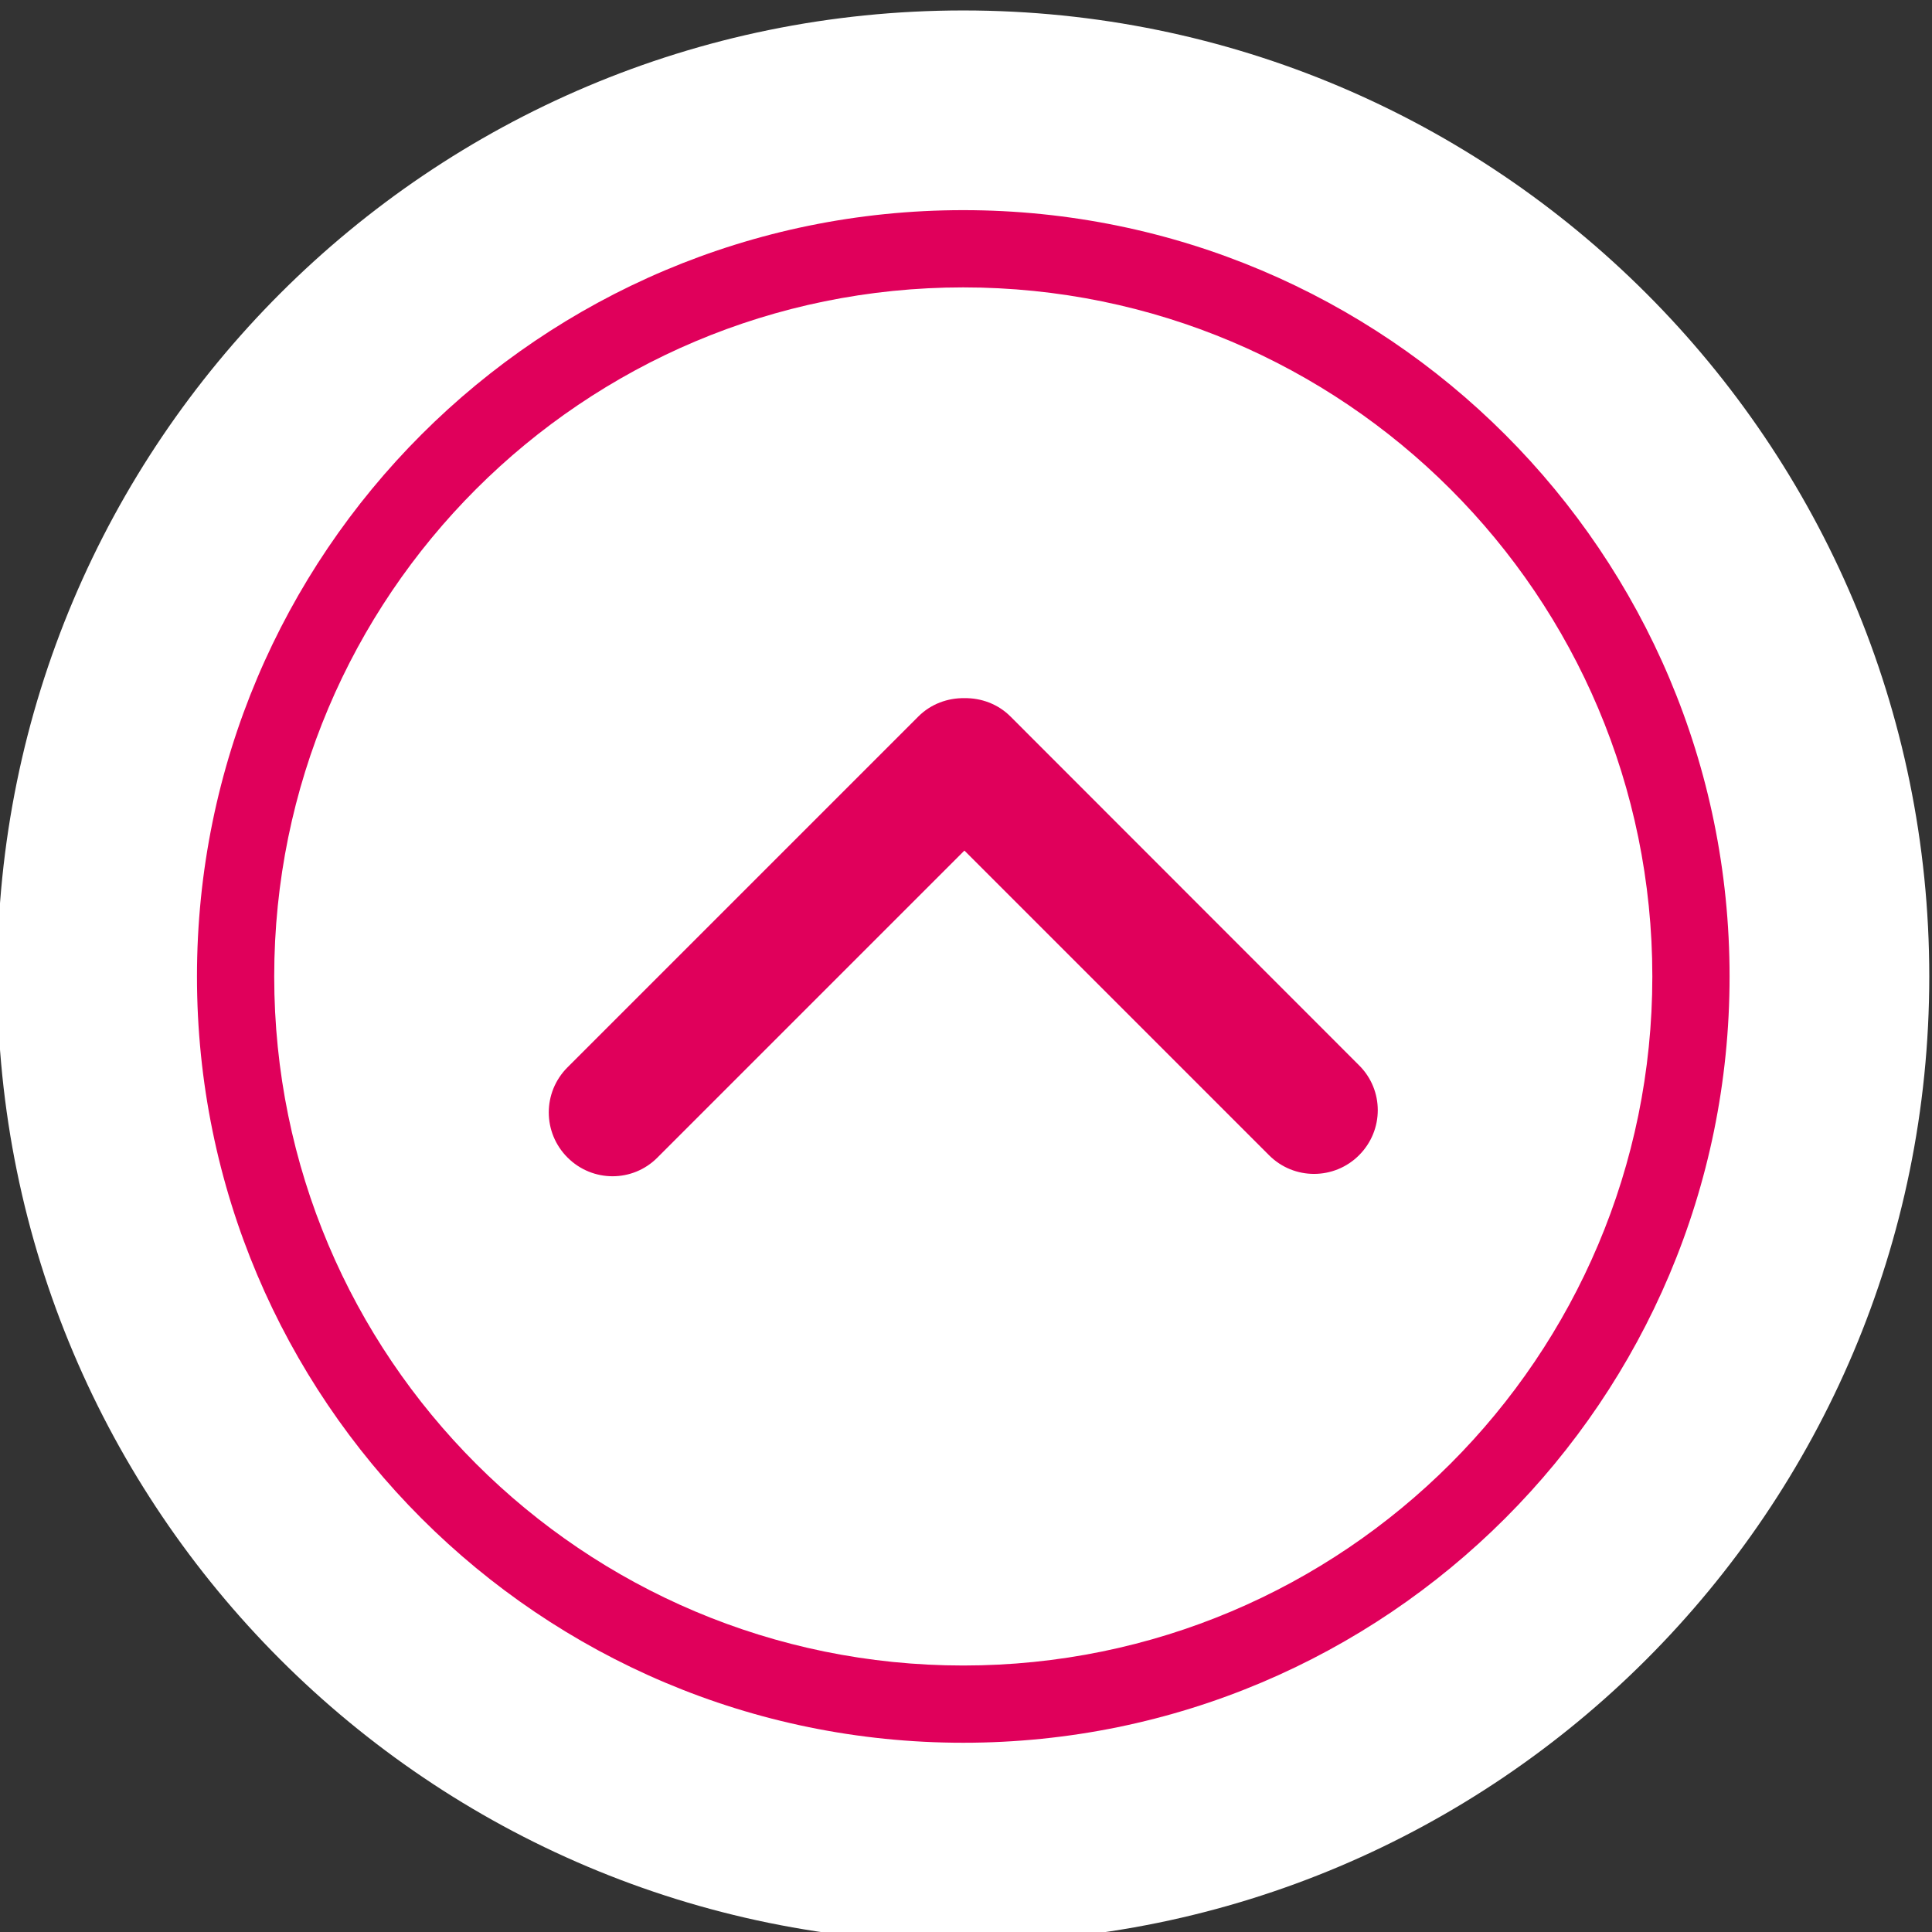
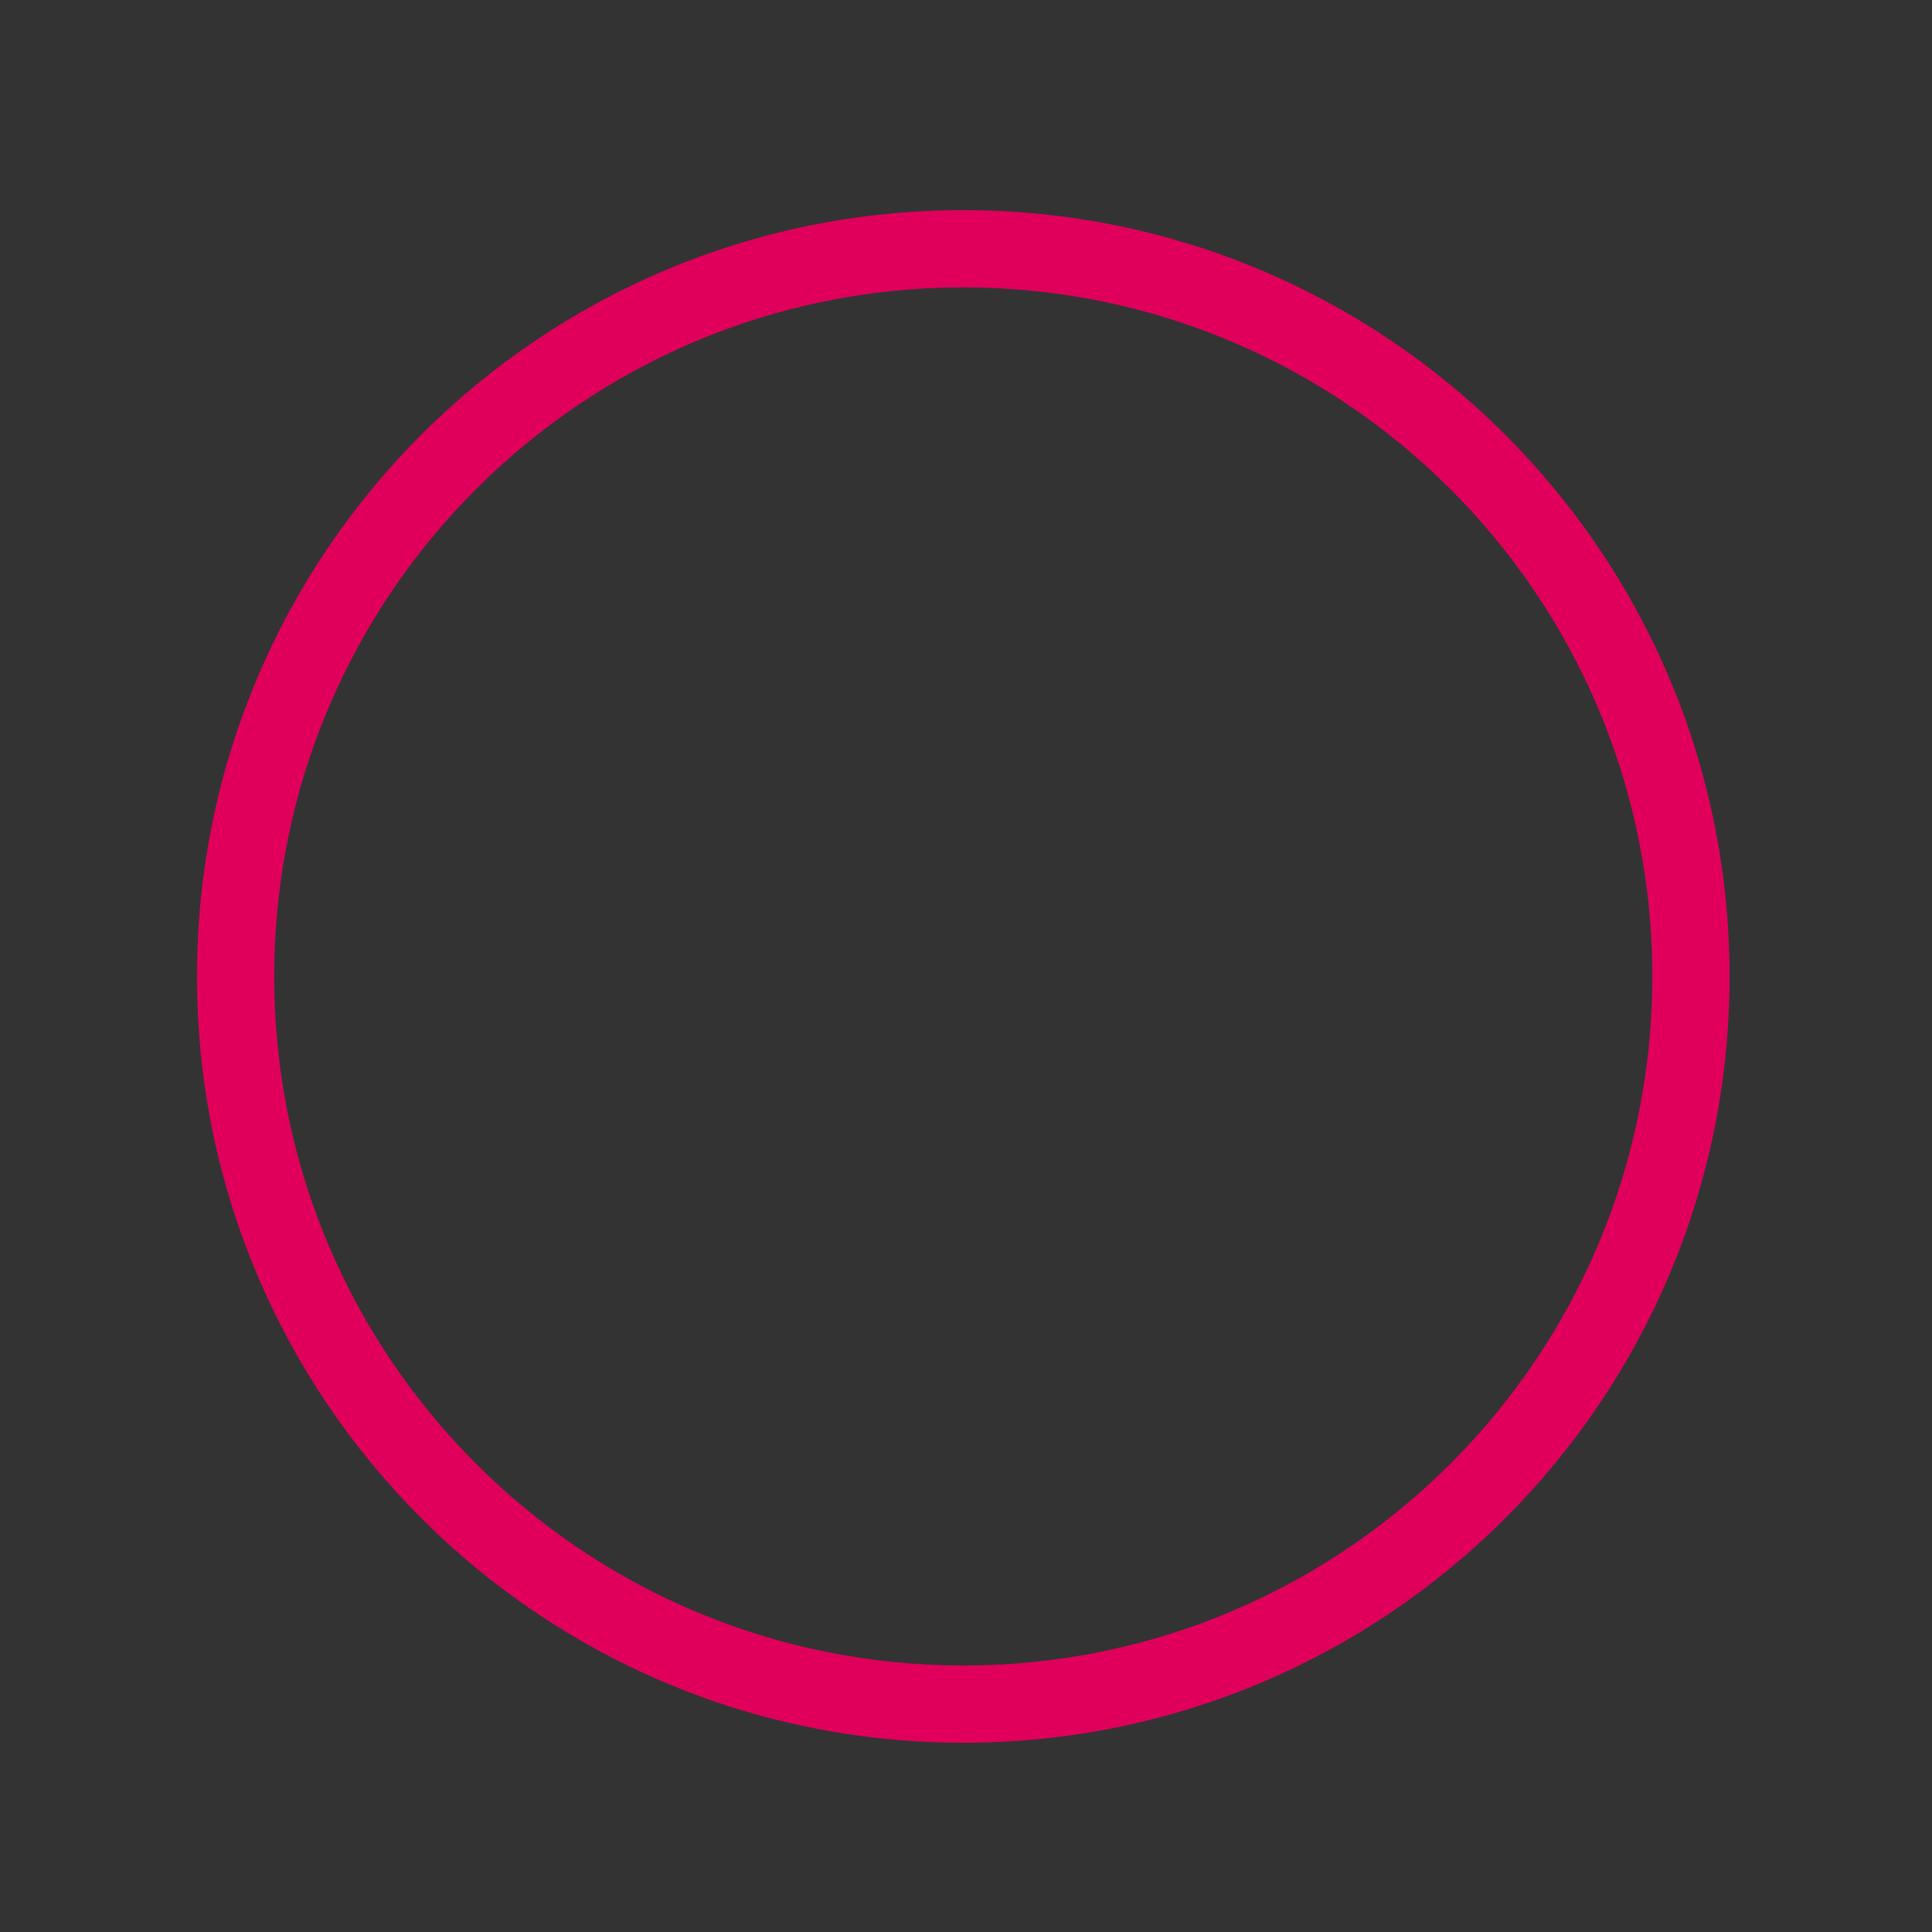
<svg xmlns="http://www.w3.org/2000/svg" version="1.1" id="Ebene_1" x="0px" y="0px" viewBox="0 0 85.04 85.04" enable-background="new 0 0 85.04 85.04" xml:space="preserve">
  <rect x="0" y="0" width="85.04" height="85.04" fill="#333333" stroke="none" />
  <g>
-     <path fill="#FFFFFF" d="M42.4,85.5c23.48,0,42.52-19.04,42.52-42.52S65.88,0.46,42.4,0.46S-0.12,19.5-0.12,42.98   S18.92,85.5,42.4,85.5L42.4,85.5z" />
    <path fill="#E0005B" d="M76.13,42.98c0-18.63-15.1-33.73-33.73-33.73S8.67,24.35,8.67,42.98c0,18.63,15.1,33.73,33.73,33.73   S76.13,61.61,76.13,42.98L76.13,42.98z M72.73,42.98c0,16.75-13.58,30.33-30.33,30.33S12.07,59.74,12.07,42.98   S25.65,12.65,42.4,12.65S72.73,26.23,72.73,42.98L72.73,42.98z" />
-     <path fill="#E0005B" d="M24.98,50.95c1.1,1.1,2.87,1.1,3.96,0l13.51-13.51l13.41,13.41c1.1,1.1,2.87,1.09,3.96,0   c1.1-1.1,1.1-2.87,0-3.96L44.48,31.54c-0.56-0.56-1.3-0.82-2.03-0.81c-0.73-0.01-1.47,0.25-2.03,0.81L24.98,46.98   C23.88,48.08,23.88,49.85,24.98,50.95L24.98,50.95z" />
  </g>
</svg>